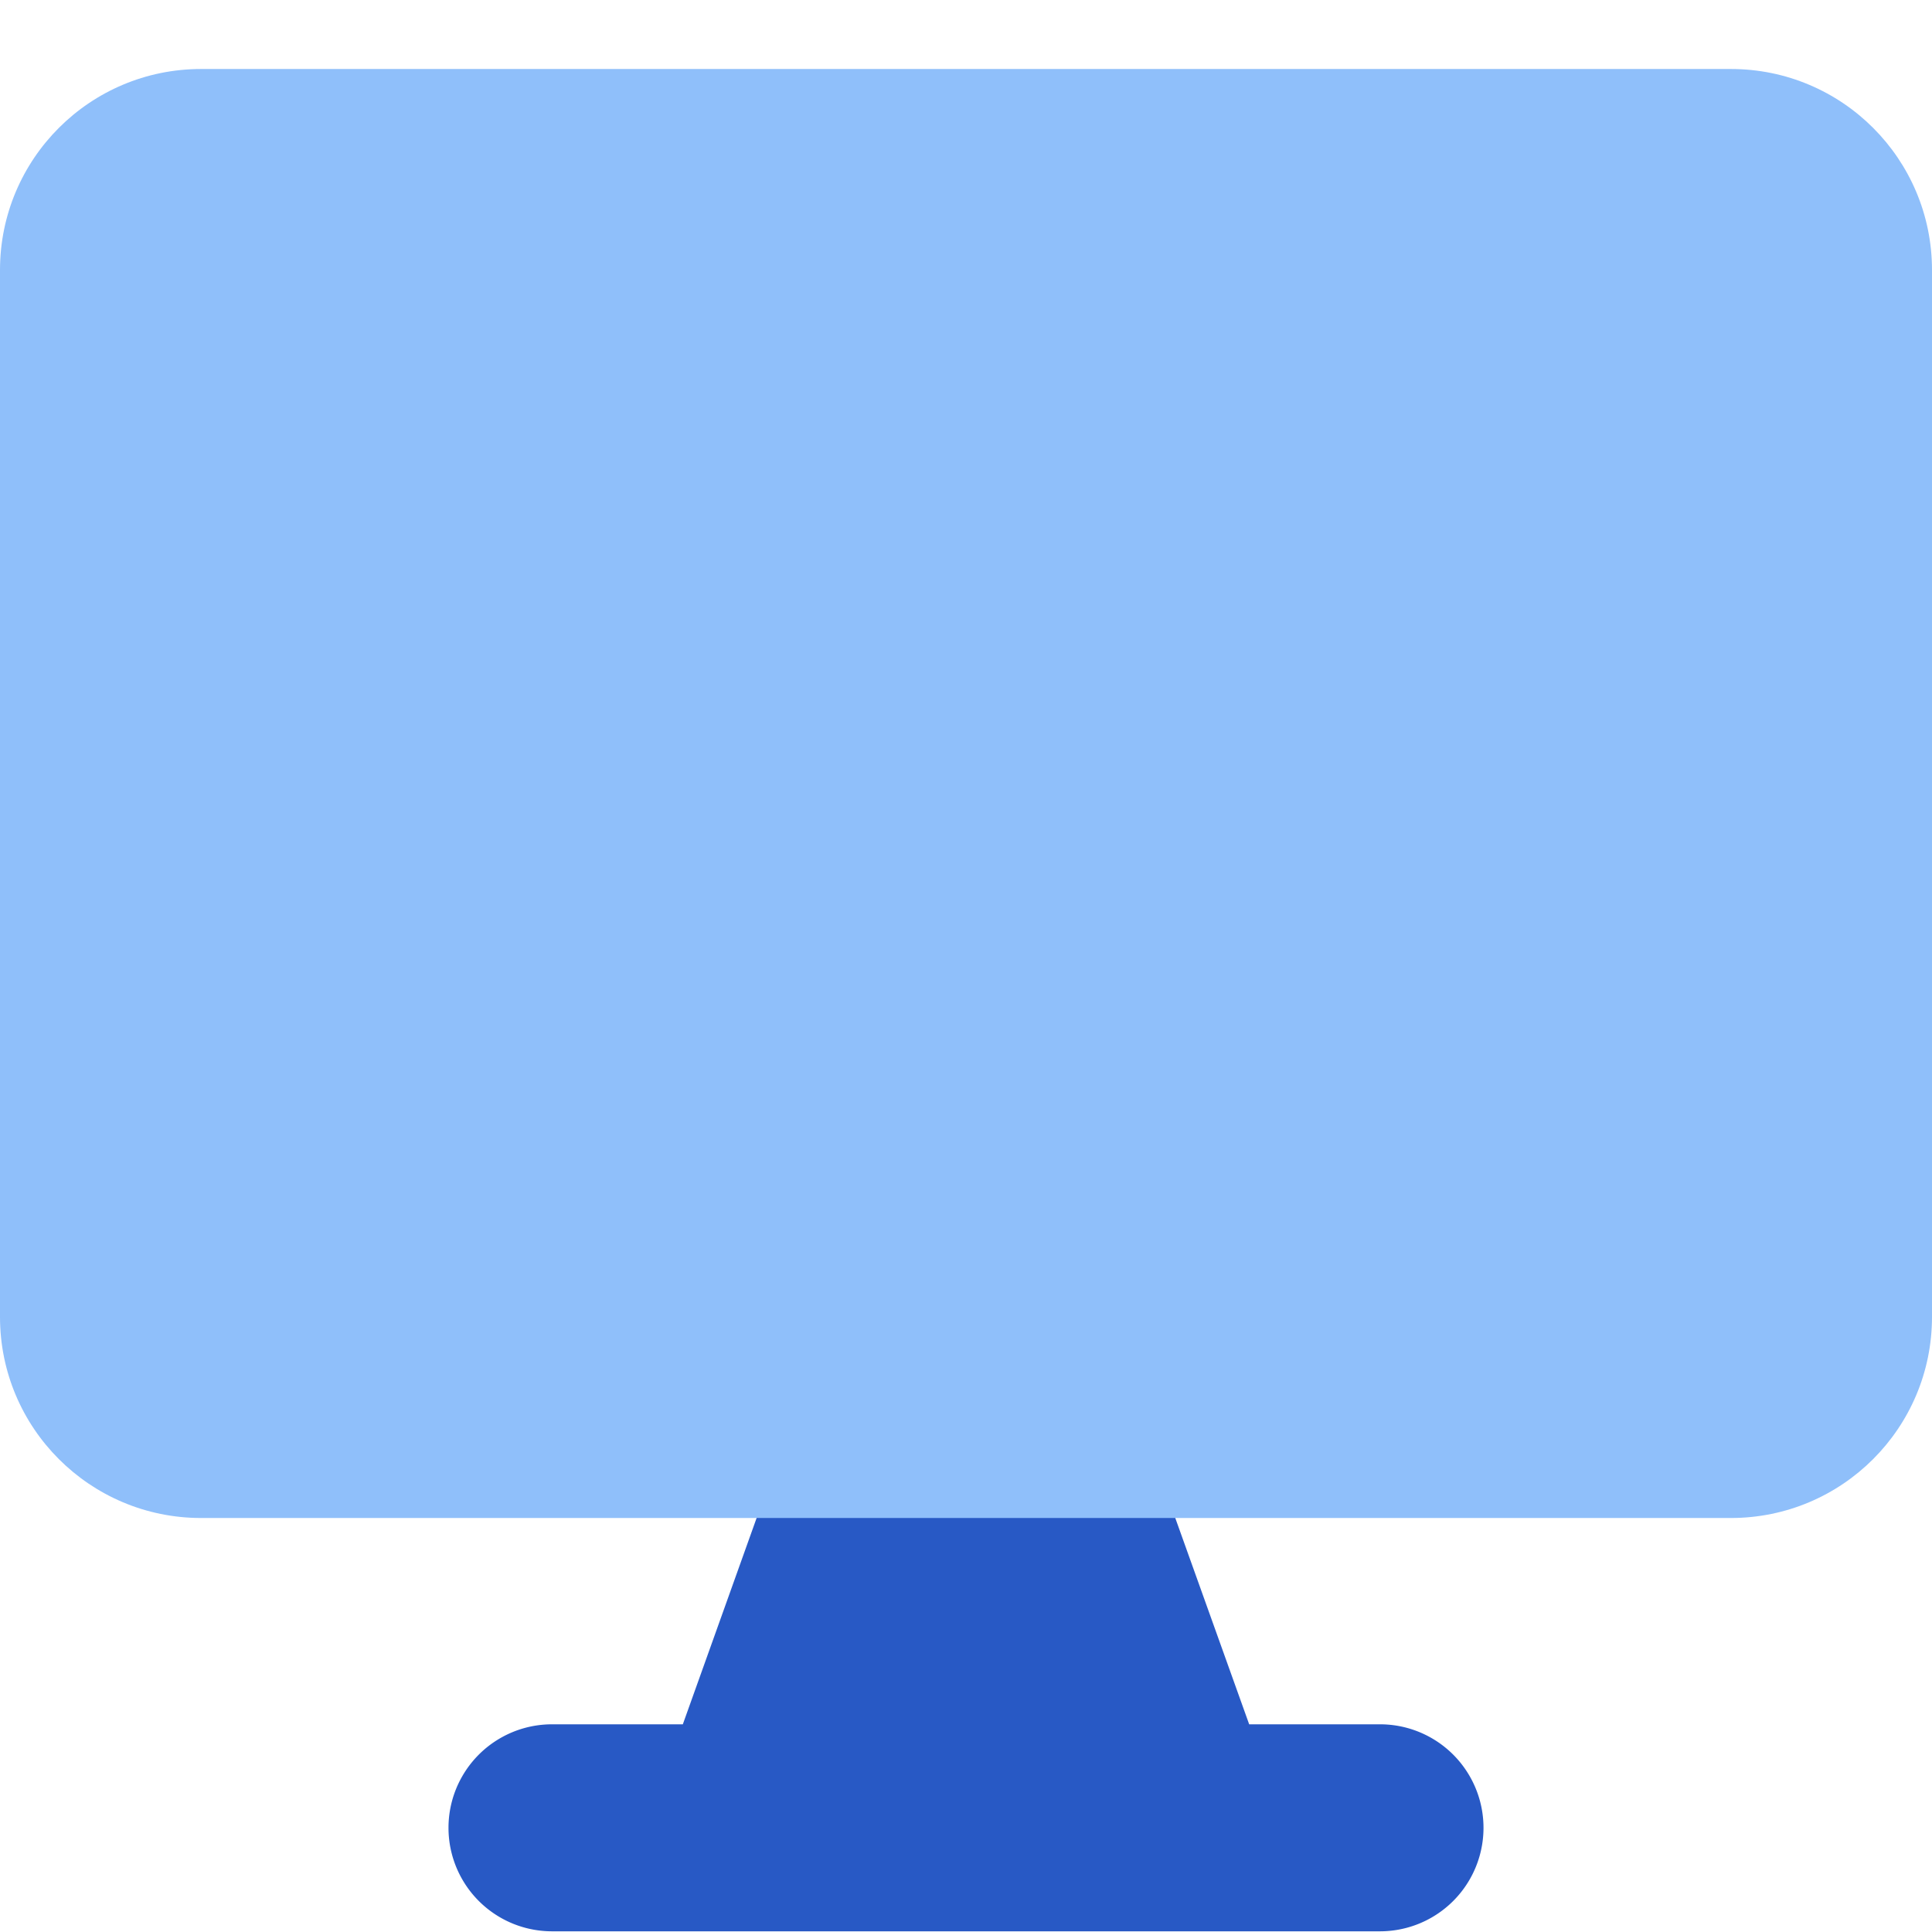
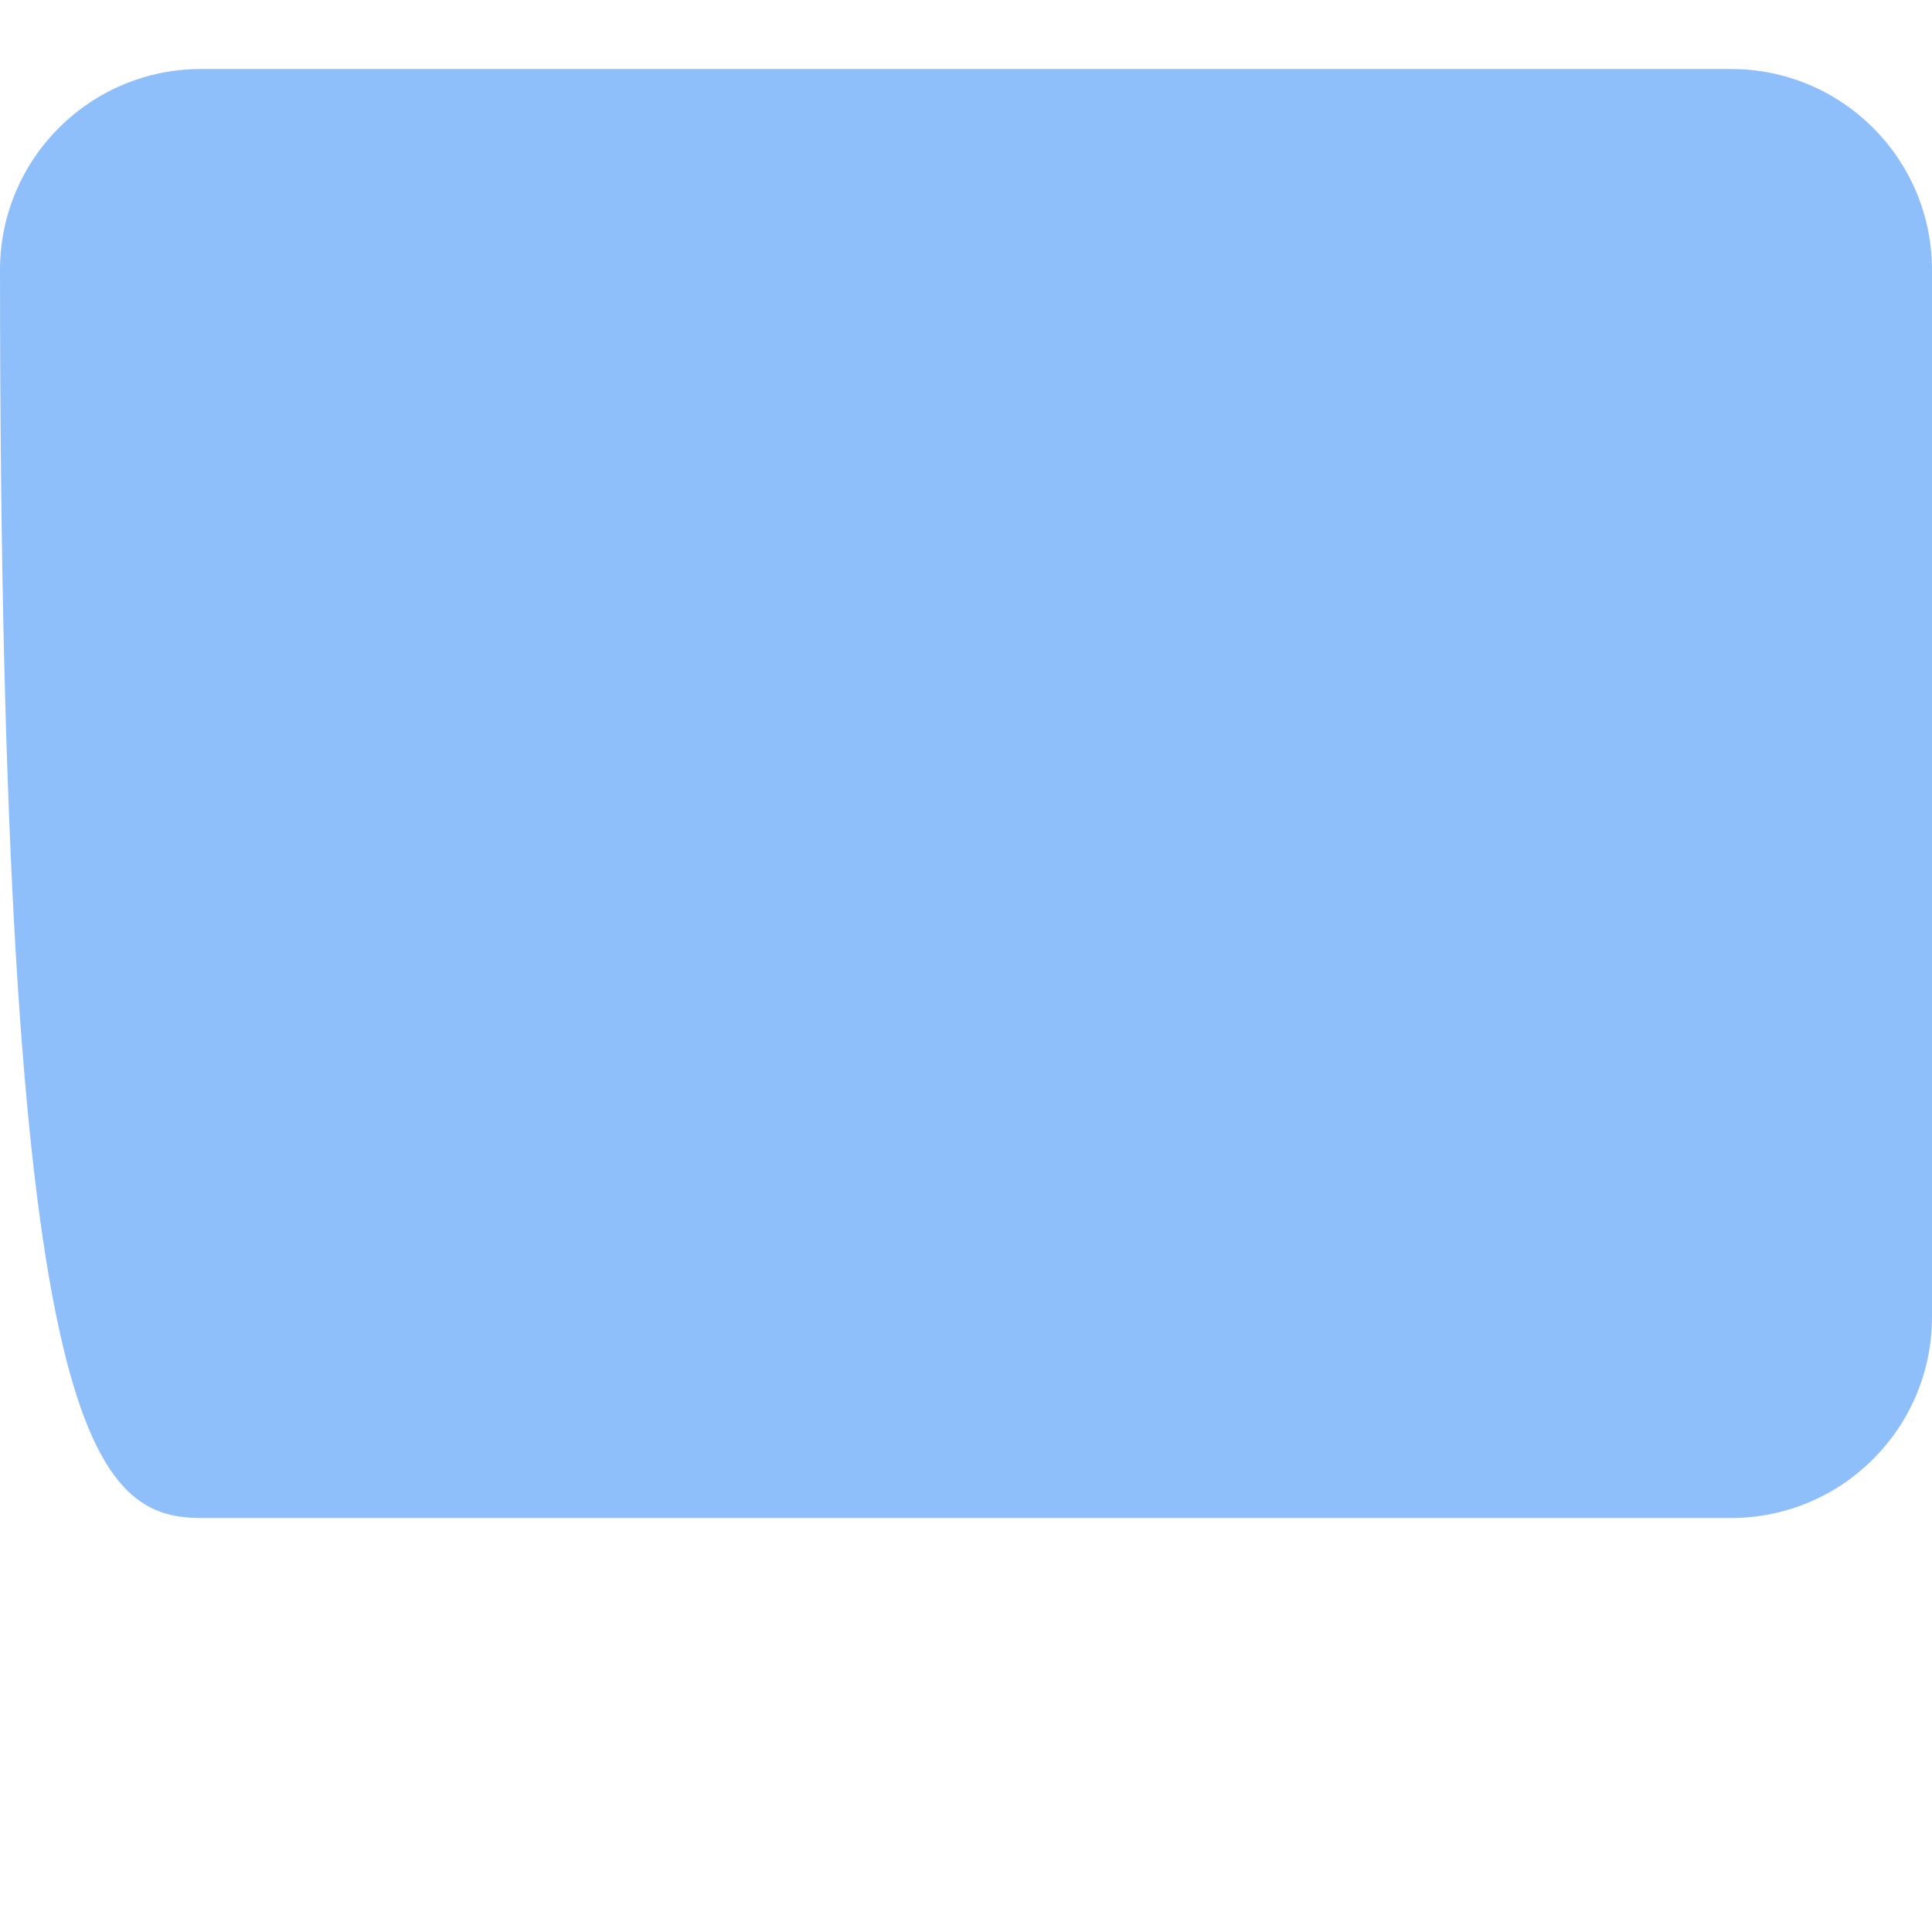
<svg xmlns="http://www.w3.org/2000/svg" fill="none" viewBox="0 0 14 14" id="Screen-1--Streamline-Core">
  <desc>Screen 1 Streamline Icon: https://streamlinehq.com</desc>
  <g id="screen-1--screen-device-electronics-monitor-diplay-computer">
-     <path id="Union" fill="#2859c5" fill-rule="evenodd" d="M5.635 10.577a0.5 0.5 0 0 1 0.47 -0.332h1.79a0.5 0.5 0 0 1 0.47 0.332l0.687 1.918H10a0.75 0.75 0 1 1 0 1.5H4a0.75 0.75 0 0 1 0 -1.5h0.948l0.686 -1.918Z" clip-rule="evenodd" stroke-width="1" />
-     <path id="Union_2" fill="#8fbffa" fill-rule="evenodd" d="M1.457 0.5C0.652 0.5 0 1.152 0 1.957v7.586C0 10.348 0.652 11 1.457 11h11.086C13.348 11 14 10.348 14 9.543V1.957C14 1.152 13.348 0.5 12.543 0.5H1.457Z" clip-rule="evenodd" stroke-width="1" />
+     <path id="Union_2" fill="#8fbffa" fill-rule="evenodd" d="M1.457 0.5C0.652 0.5 0 1.152 0 1.957C0 10.348 0.652 11 1.457 11h11.086C13.348 11 14 10.348 14 9.543V1.957C14 1.152 13.348 0.5 12.543 0.5H1.457Z" clip-rule="evenodd" stroke-width="1" />
  </g>
</svg>